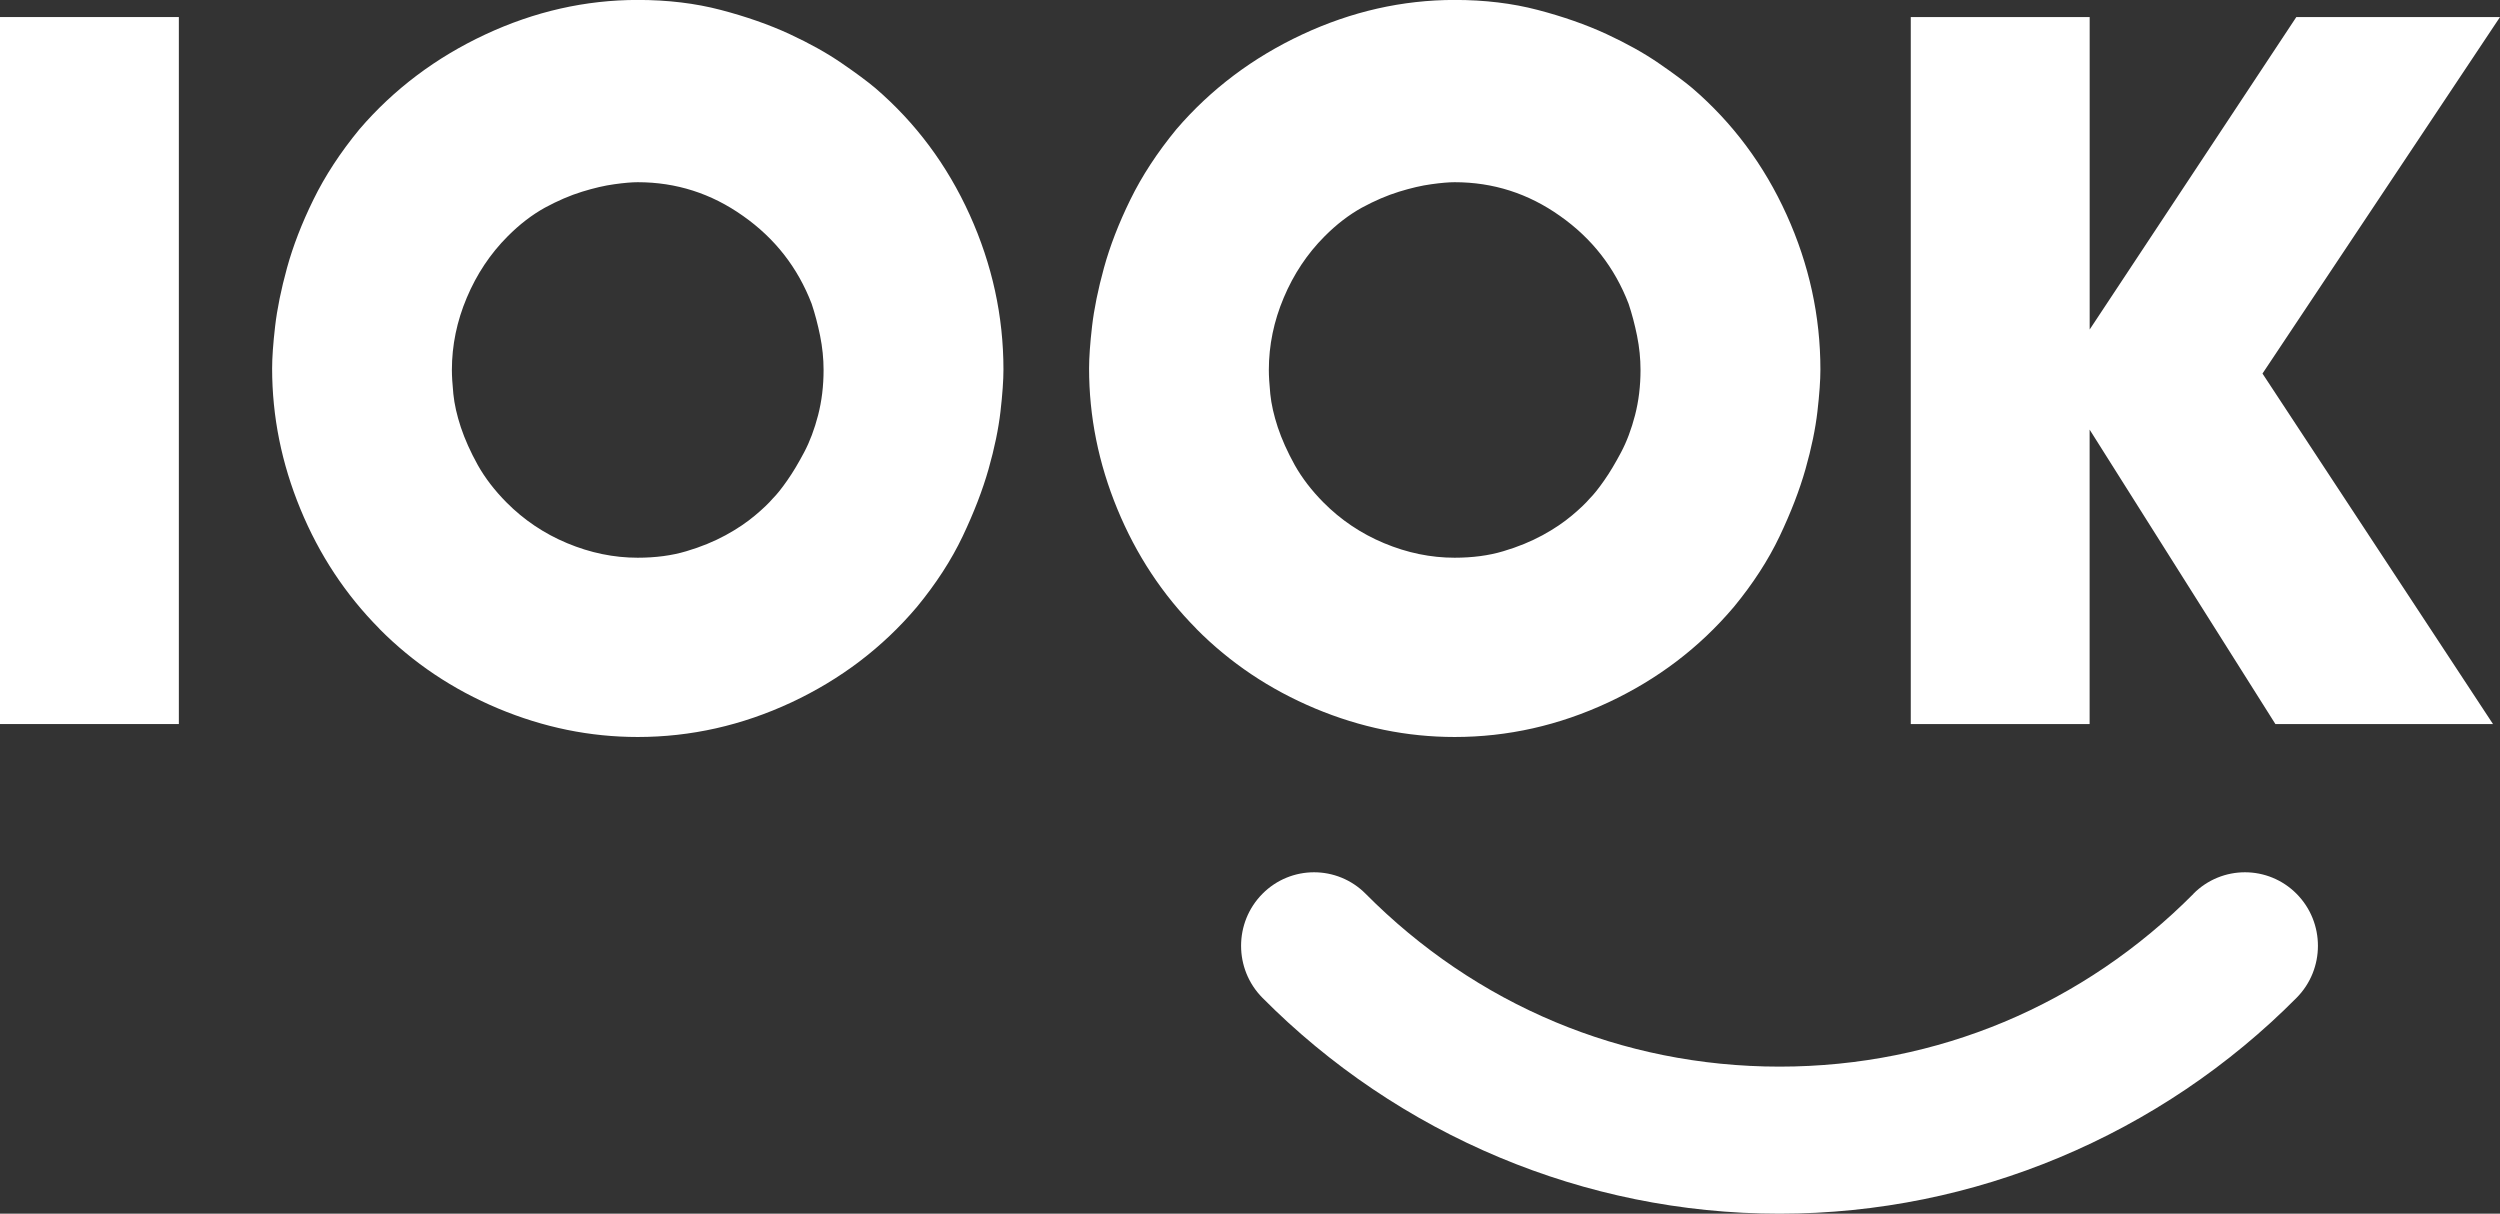
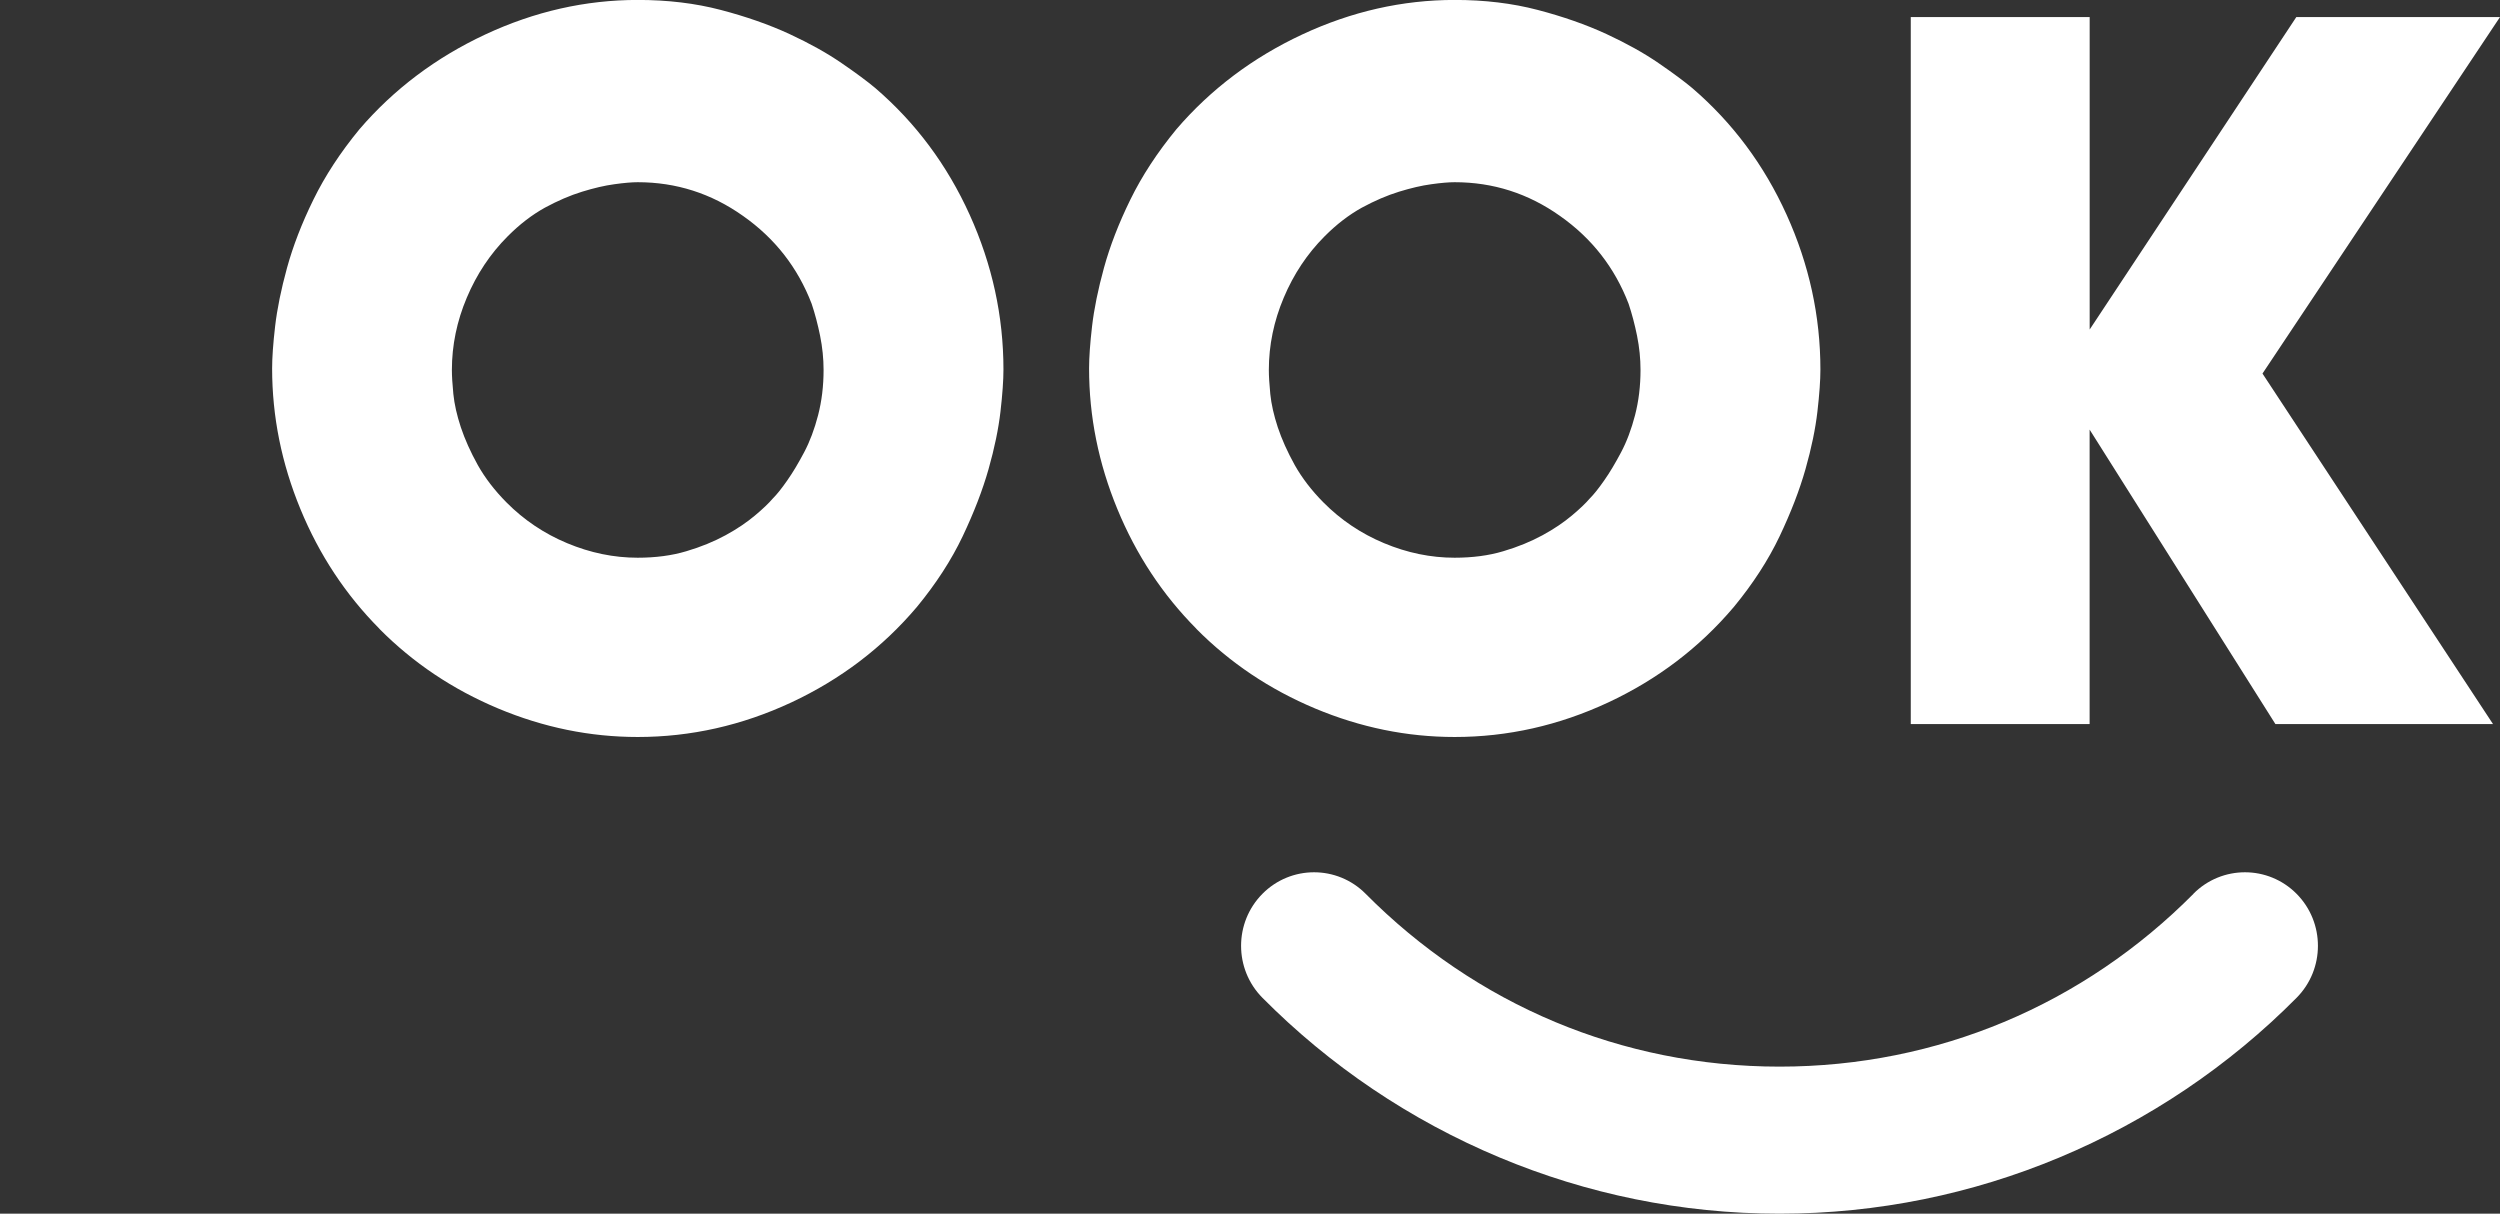
<svg xmlns="http://www.w3.org/2000/svg" width="241" height="117" viewBox="0 0 241 117" fill="none">
  <rect x="0" y="0" width="241" height="117" fill="#333333" stroke="none" />
  <g id="_ÃÃÃ_6" clip-path="url(#clip0_124_16838)">
    <path id="Vector" fill-rule="evenodd" clip-rule="evenodd" d="M115.329 60.623C118.585 63.904 122.404 66.464 126.774 68.296C131.15 70.129 135.632 71.046 140.231 71.046C145.34 71.046 150.274 69.934 155.031 67.717C159.789 65.494 163.83 62.426 167.151 58.5C169.004 56.248 170.471 53.977 171.556 51.695C172.641 49.407 173.474 47.255 174.049 45.227C174.624 43.2 175.006 41.349 175.199 39.676C175.393 38.003 175.487 36.649 175.487 35.62C175.487 30.471 174.401 25.499 172.231 20.704C170.06 15.909 167.028 11.836 163.132 8.49C162.364 7.845 161.279 7.041 159.877 6.078C158.475 5.114 156.797 4.18 154.849 3.275C152.902 2.377 150.696 1.602 148.238 0.958C145.78 0.313 143.111 -0.006 140.237 -0.006C135.192 -0.006 130.288 1.106 125.536 3.323C120.779 5.546 116.737 8.584 113.417 12.445C111.563 14.697 110.079 16.968 108.964 19.25C107.844 21.532 106.999 23.725 106.424 25.812C105.849 27.905 105.468 29.785 105.274 31.458C105.081 33.131 104.987 34.485 104.987 35.514C104.987 40.149 105.896 44.666 107.715 49.076C109.533 53.487 112.073 57.33 115.329 60.611V60.623ZM127.589 48.444C126.439 47.285 125.513 46.079 124.809 44.825C124.105 43.554 123.565 42.348 123.178 41.19C122.797 40.031 122.556 38.967 122.456 37.985C122.363 37.022 122.316 36.247 122.316 35.668C122.316 33.285 122.797 30.956 123.753 28.697C124.709 26.427 126.017 24.464 127.683 22.791C128.833 21.632 130.03 20.716 131.273 20.024C132.517 19.35 133.714 18.836 134.863 18.481C136.013 18.127 137.051 17.884 137.978 17.76C138.905 17.63 139.656 17.565 140.231 17.565C143.932 17.565 147.317 18.641 150.385 20.817C153.453 22.974 155.653 25.788 156.996 29.283C157.319 30.246 157.589 31.275 157.812 32.369C158.035 33.48 158.146 34.574 158.146 35.668C158.146 37.211 157.97 38.659 157.618 40.025C157.266 41.379 156.82 42.567 156.275 43.596C155.729 44.624 155.19 45.541 154.644 46.315C154.104 47.09 153.641 47.669 153.254 48.053C152.872 48.503 152.298 49.053 151.529 49.697C150.761 50.341 149.822 50.986 148.702 51.595C147.581 52.204 146.32 52.724 144.918 53.138C143.516 53.558 141.95 53.764 140.225 53.764C137.925 53.764 135.661 53.297 133.426 52.363C131.191 51.429 129.244 50.111 127.583 48.438L127.589 48.444ZM36.576 60.623C39.831 63.904 43.65 66.464 48.02 68.296C52.397 70.129 56.878 71.046 61.477 71.046C66.587 71.046 71.52 69.934 76.278 67.717C81.035 65.494 85.077 62.426 88.397 58.5C90.251 56.248 91.718 53.977 92.803 51.695C93.888 49.407 94.721 47.255 95.296 45.227C95.871 43.2 96.252 41.349 96.446 39.676C96.639 38.003 96.733 36.649 96.733 35.62C96.733 30.471 95.648 25.499 93.478 20.704C91.307 15.909 88.274 11.836 84.379 8.49C83.611 7.845 82.525 7.041 81.123 6.078C79.721 5.114 78.044 4.18 76.096 3.275C74.148 2.377 71.943 1.602 69.485 0.958C67.027 0.313 64.358 -0.006 61.483 -0.006C56.438 -0.006 51.534 1.106 46.783 3.323C42.025 5.546 37.983 8.584 34.663 12.445C32.809 14.697 31.325 16.968 30.211 19.25C29.09 21.532 28.246 23.725 27.671 25.812C27.096 27.905 26.715 29.785 26.521 31.458C26.327 33.131 26.233 34.485 26.233 35.514C26.233 40.149 27.143 44.666 28.961 49.076C30.78 53.487 33.32 57.33 36.576 60.611V60.623ZM48.836 48.444C47.686 47.285 46.759 46.079 46.055 44.825C45.351 43.554 44.812 42.348 44.425 41.19C44.043 40.031 43.803 38.967 43.703 37.985C43.609 37.022 43.562 36.247 43.562 35.668C43.562 33.285 44.043 30.956 44.999 28.697C45.956 26.427 47.264 24.464 48.93 22.791C50.08 21.632 51.276 20.716 52.52 20.024C53.764 19.35 54.96 18.836 56.11 18.481C57.26 18.127 58.298 17.884 59.225 17.76C60.152 17.63 60.903 17.565 61.477 17.565C65.179 17.565 68.564 18.641 71.632 20.817C74.7 22.974 76.9 25.788 78.243 29.283C78.566 30.246 78.835 31.275 79.058 32.369C79.281 33.48 79.393 34.574 79.393 35.668C79.393 37.211 79.217 38.659 78.865 40.025C78.513 41.379 78.067 42.567 77.522 43.596C76.976 44.624 76.436 45.541 75.891 46.315C75.351 47.09 74.888 47.669 74.5 48.053C74.119 48.503 73.544 49.053 72.776 49.697C72.007 50.341 71.069 50.986 69.948 51.595C68.828 52.204 67.567 52.724 66.165 53.138C64.763 53.558 63.196 53.764 61.472 53.764C59.172 53.764 56.908 53.297 54.673 52.363C52.438 51.429 50.49 50.111 48.83 48.438L48.836 48.444ZM184.198 1.644V69.798H201.439V41.414L219.348 69.798H240.325L218.104 36.011L241 1.644H221.366L201.444 31.766V1.644H184.204H184.198Z" fill="white" />
    <path id="Vector_2" d="M211.44 86.162C214.186 83.396 218.644 83.396 221.389 86.162C224.135 88.929 224.135 93.423 221.389 96.189C214.919 102.71 207.146 107.984 198.476 111.602C190.146 115.079 181.048 117 171.545 117C162.041 117 152.943 115.079 144.613 111.602C135.943 107.984 128.17 102.71 121.7 96.189C118.954 93.423 118.954 88.929 121.7 86.162C124.445 83.396 128.903 83.396 131.649 86.162C136.881 91.436 143.088 95.669 149.945 98.531C156.568 101.297 163.86 102.823 171.55 102.823C179.241 102.823 186.533 101.297 193.156 98.531C200.013 95.669 206.219 91.436 211.452 86.162H211.44Z" fill="white" />
-     <path id="Vector_3" d="M17.241 1.644H0V69.798H17.241V1.644Z" fill="white" />
  </g>
  <defs>
    <clipPath id="clip0_124_16838">
      <rect width="241" height="117" fill="white" />
    </clipPath>
  </defs>
</svg>